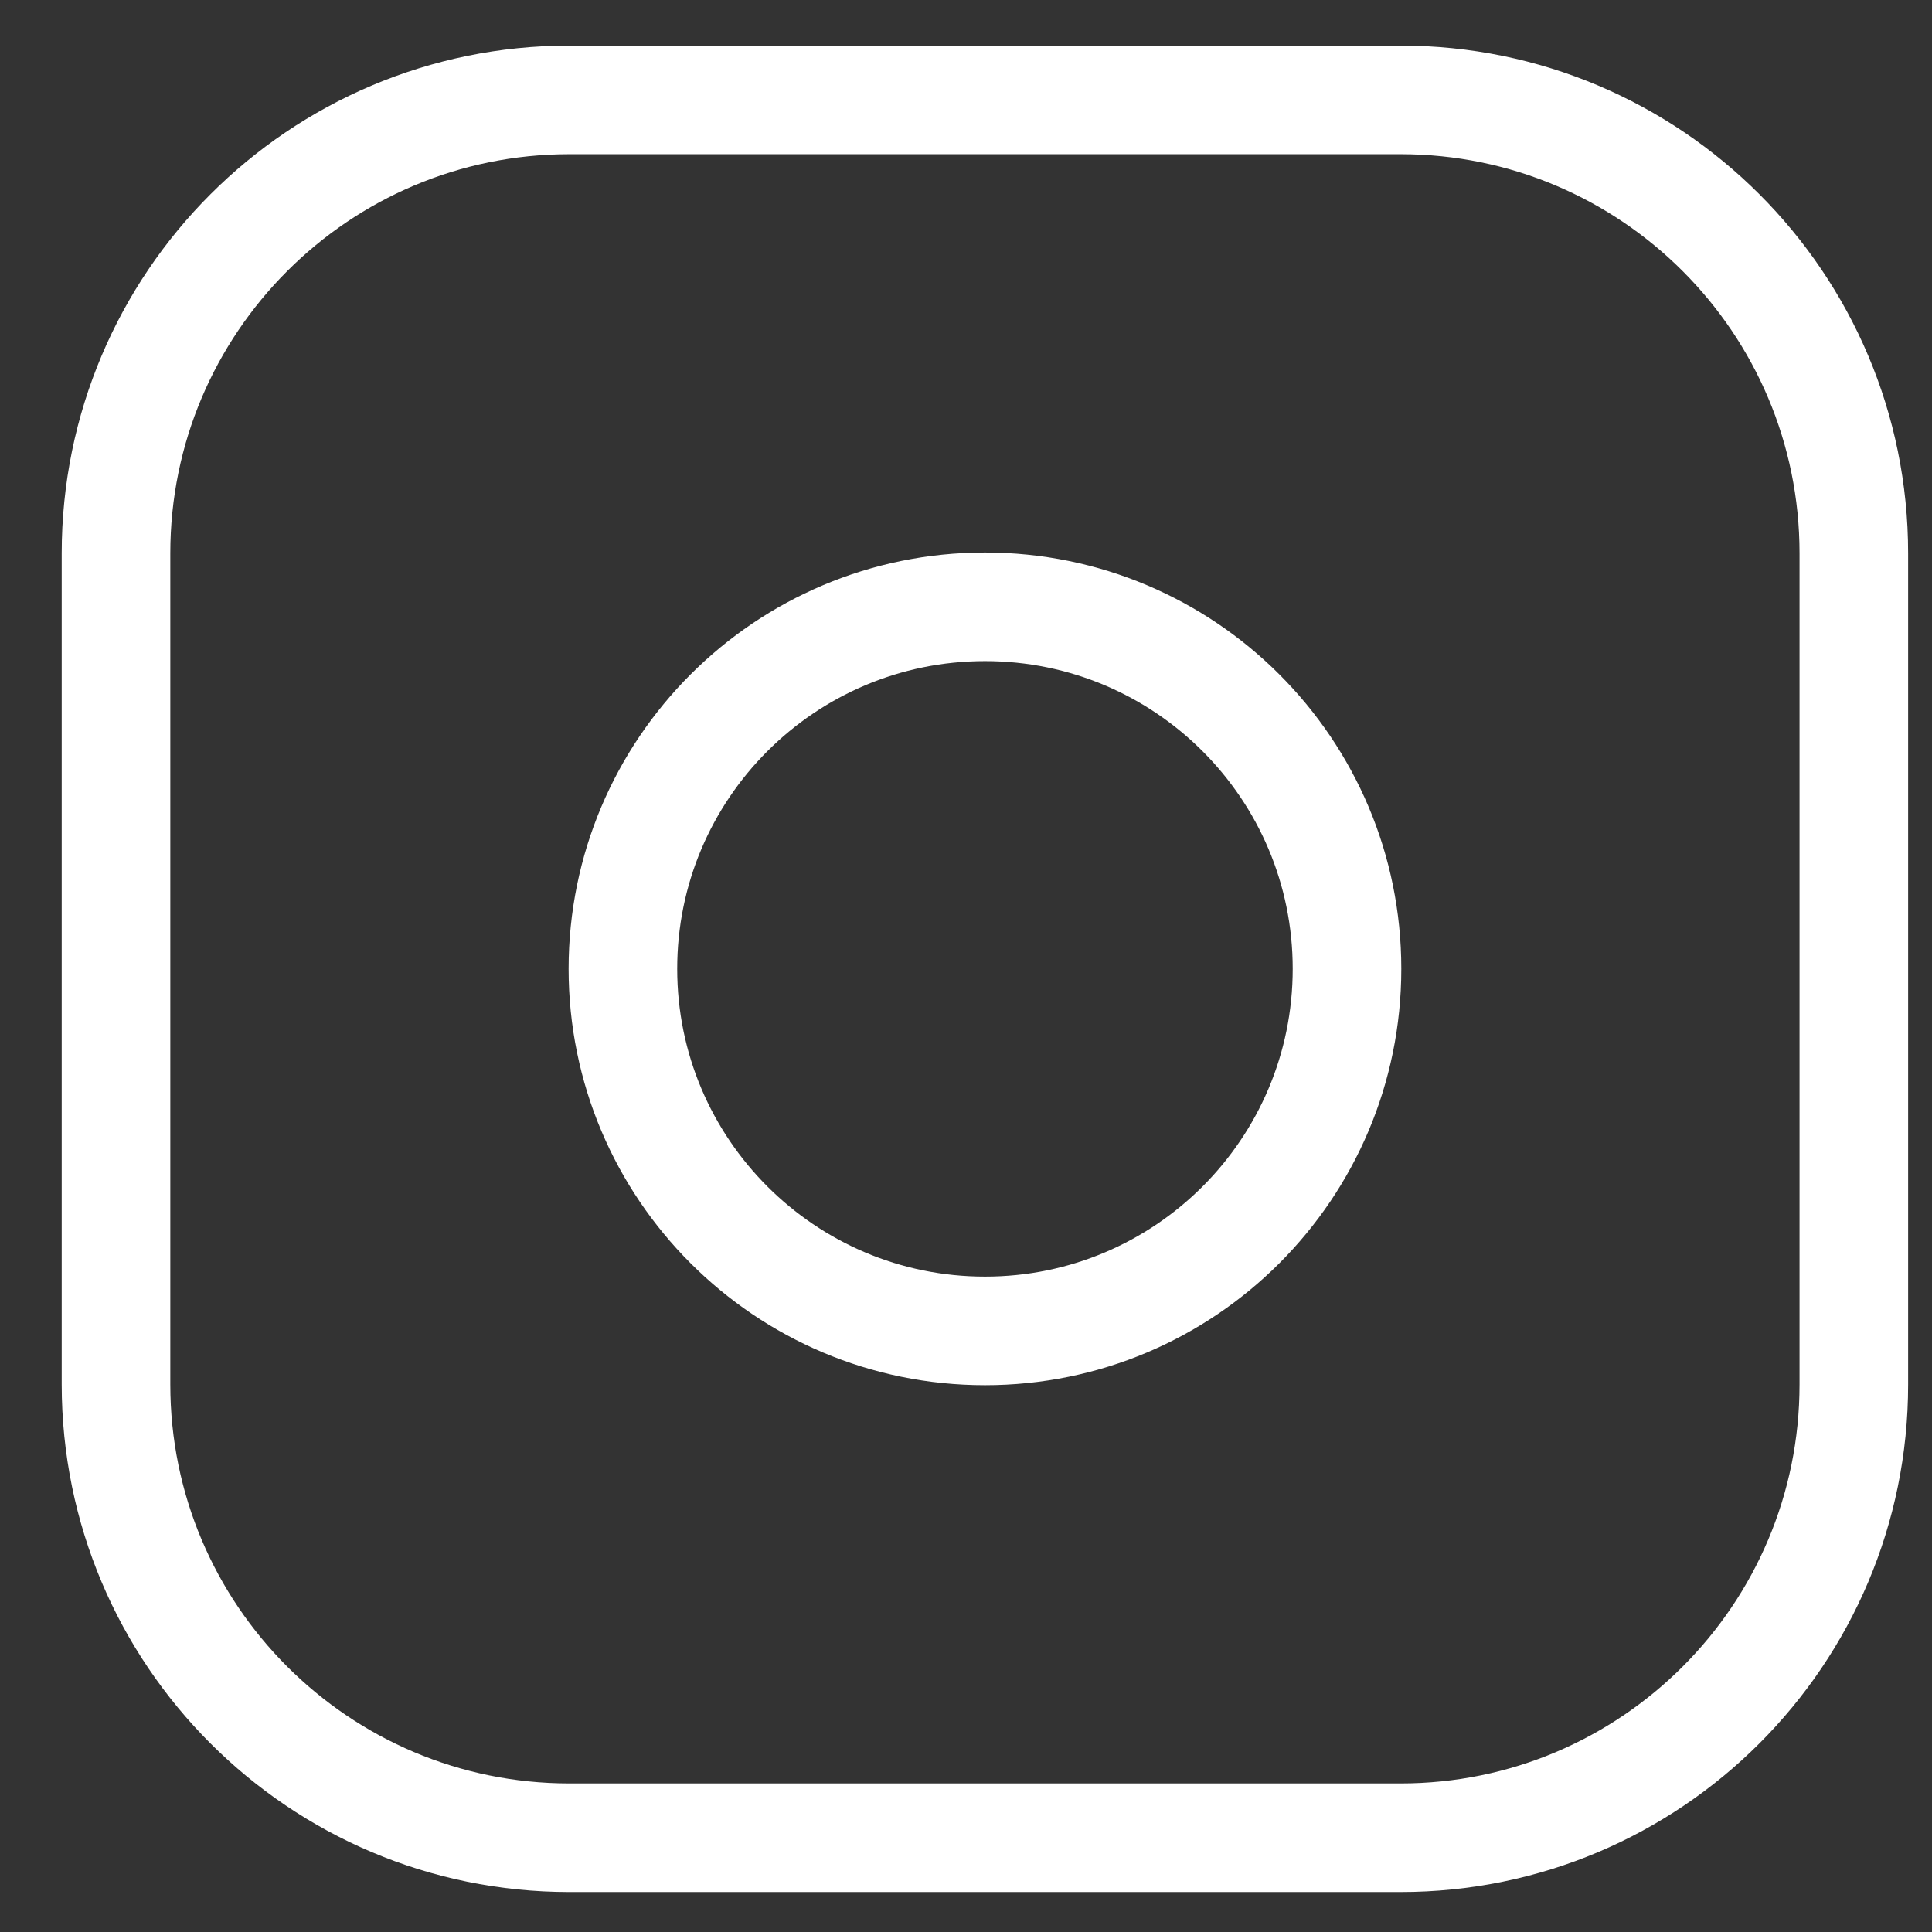
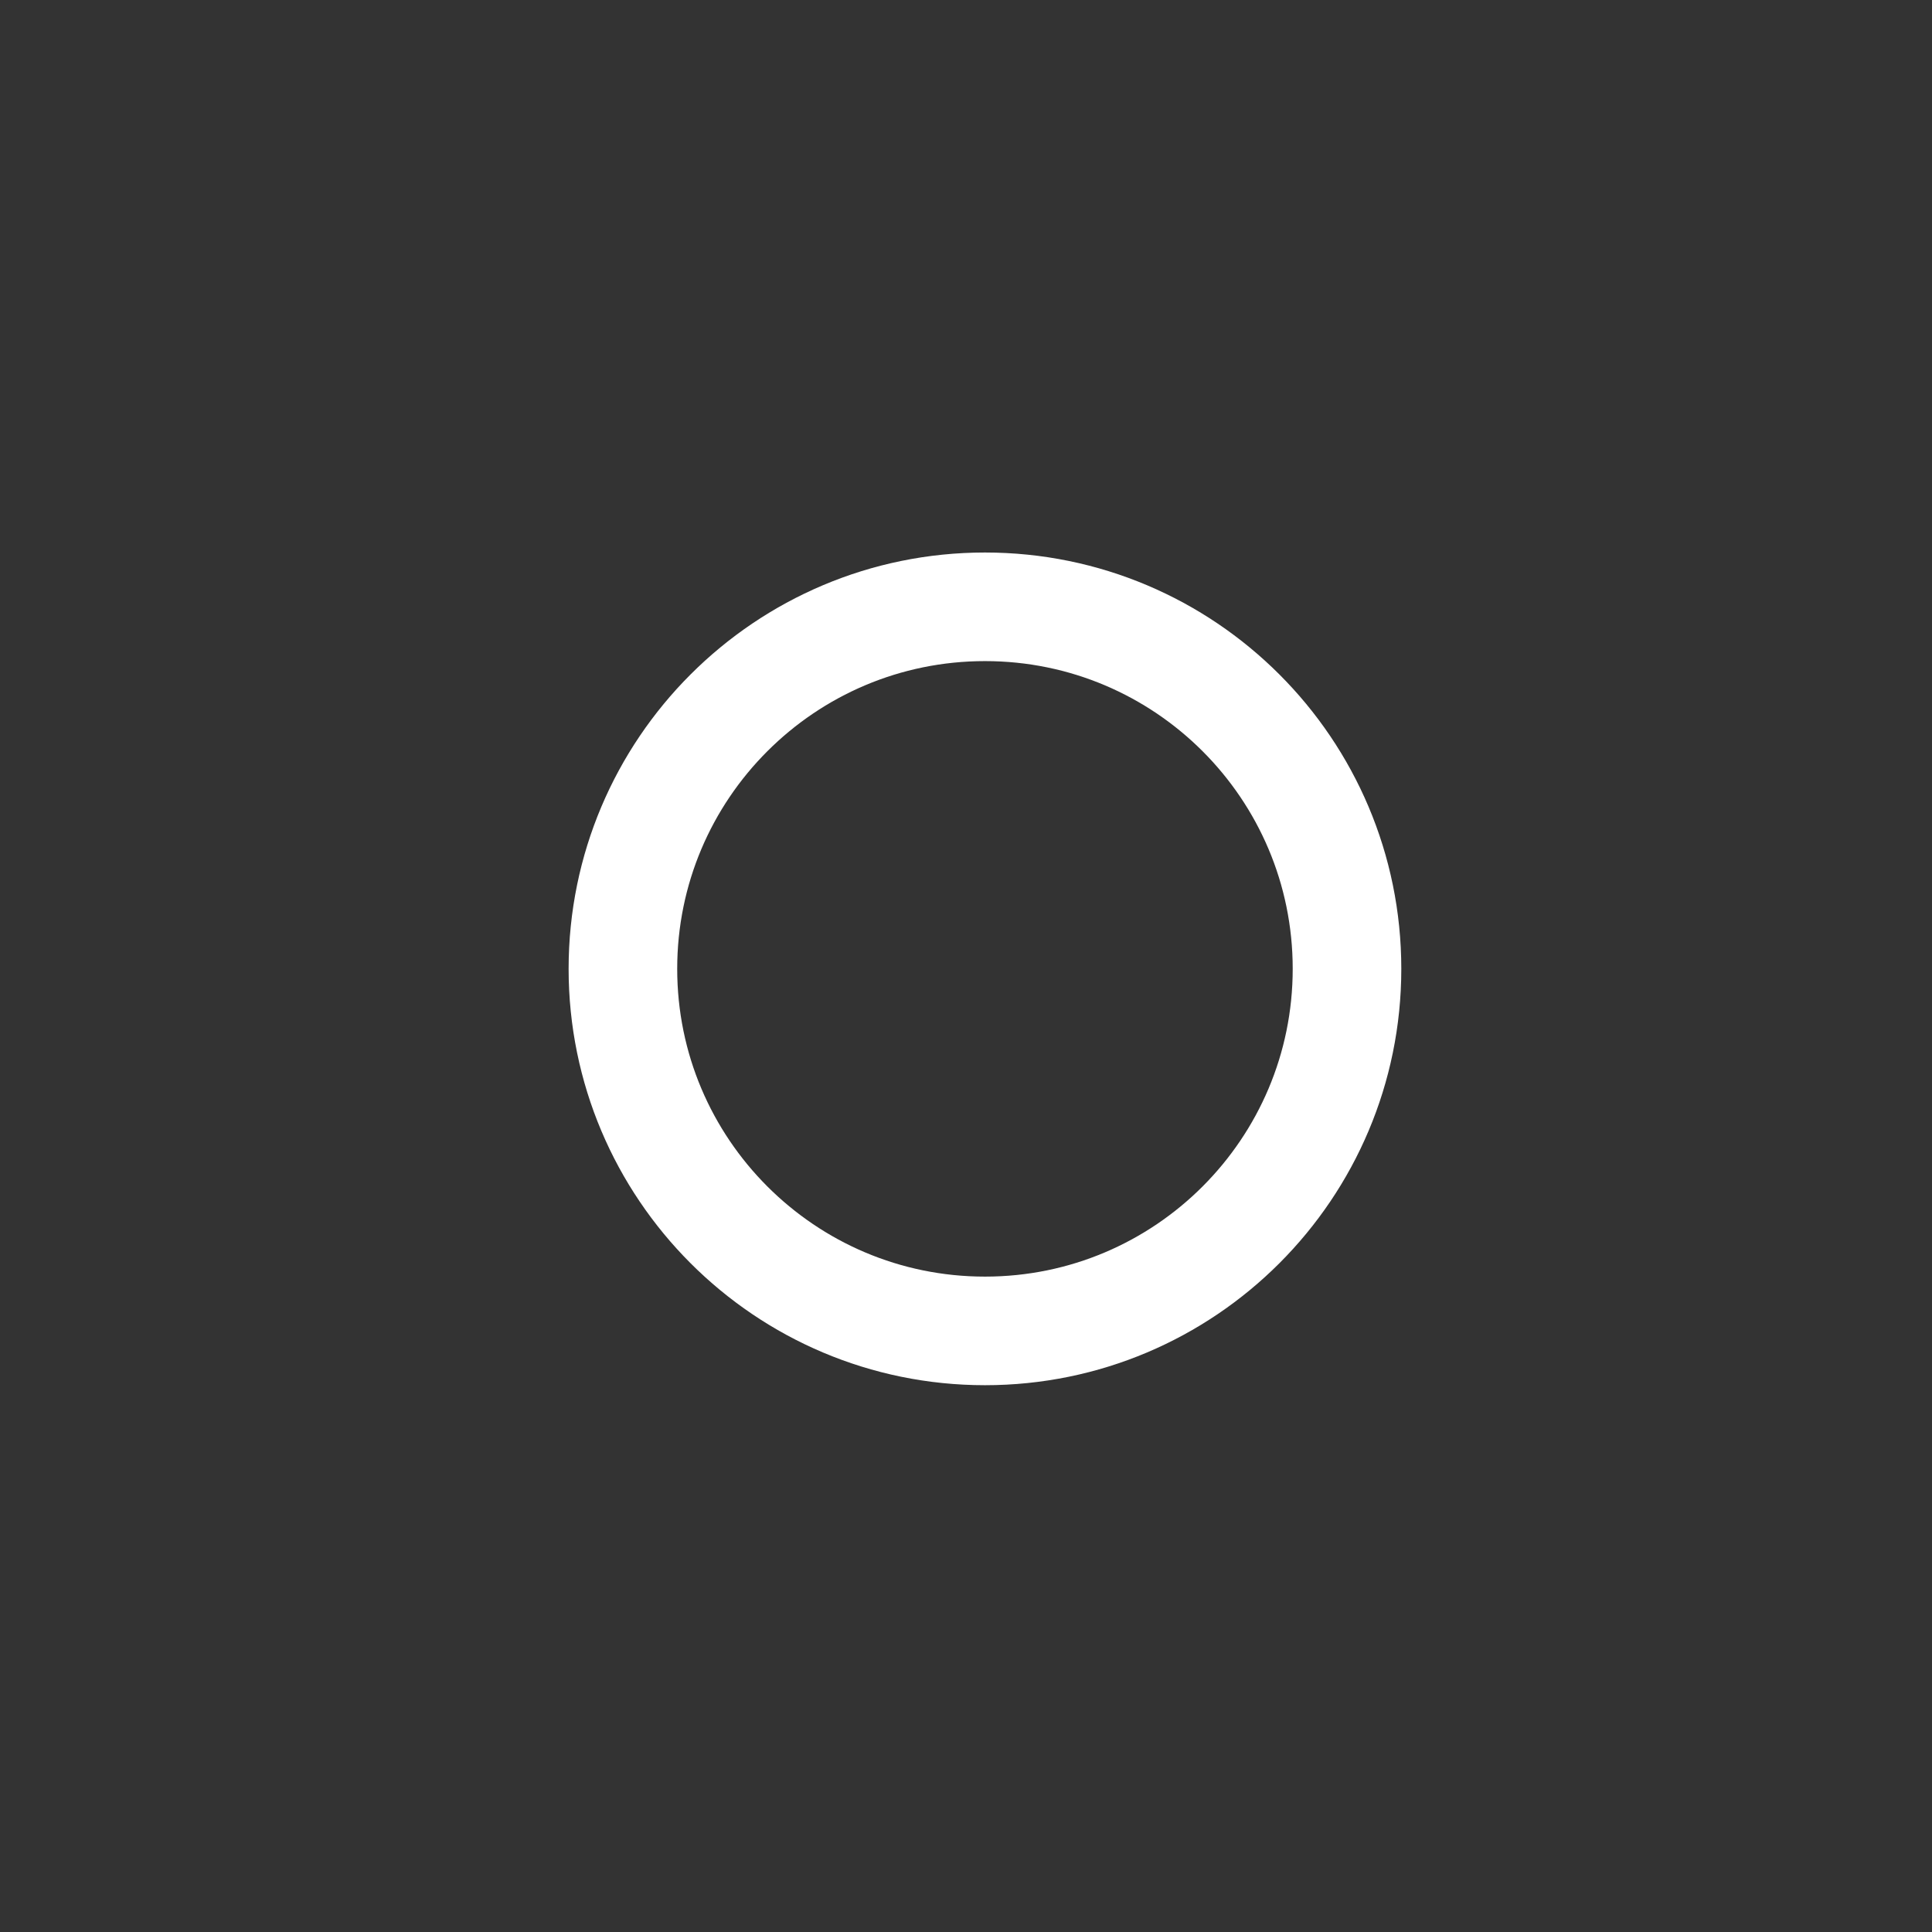
<svg xmlns="http://www.w3.org/2000/svg" width="24" height="24" viewBox="0 0 24 24" fill="none">
  <rect x="0" y="0" width="24" height="24" fill="#333333" stroke="none" />
  <path d="M12.236 16.533C14.72 16.533 16.733 14.519 16.733 12.035C16.733 9.551 14.72 7.538 12.236 7.538C9.752 7.538 7.738 9.551 7.738 12.035C7.738 14.519 9.752 16.533 12.236 16.533Z" stroke="white" stroke-width="1.349" stroke-linecap="round" stroke-linejoin="round" />
-   <path d="M17.398 1.241H7.073C3.963 1.241 1.441 3.763 1.441 6.873V17.198C1.441 20.308 3.963 22.829 7.073 22.829H17.398C20.508 22.829 23.029 20.308 23.029 17.198V6.873C23.029 3.763 20.508 1.241 17.398 1.241Z" stroke="white" stroke-width="1.349" stroke-linecap="round" stroke-linejoin="round" />
</svg>